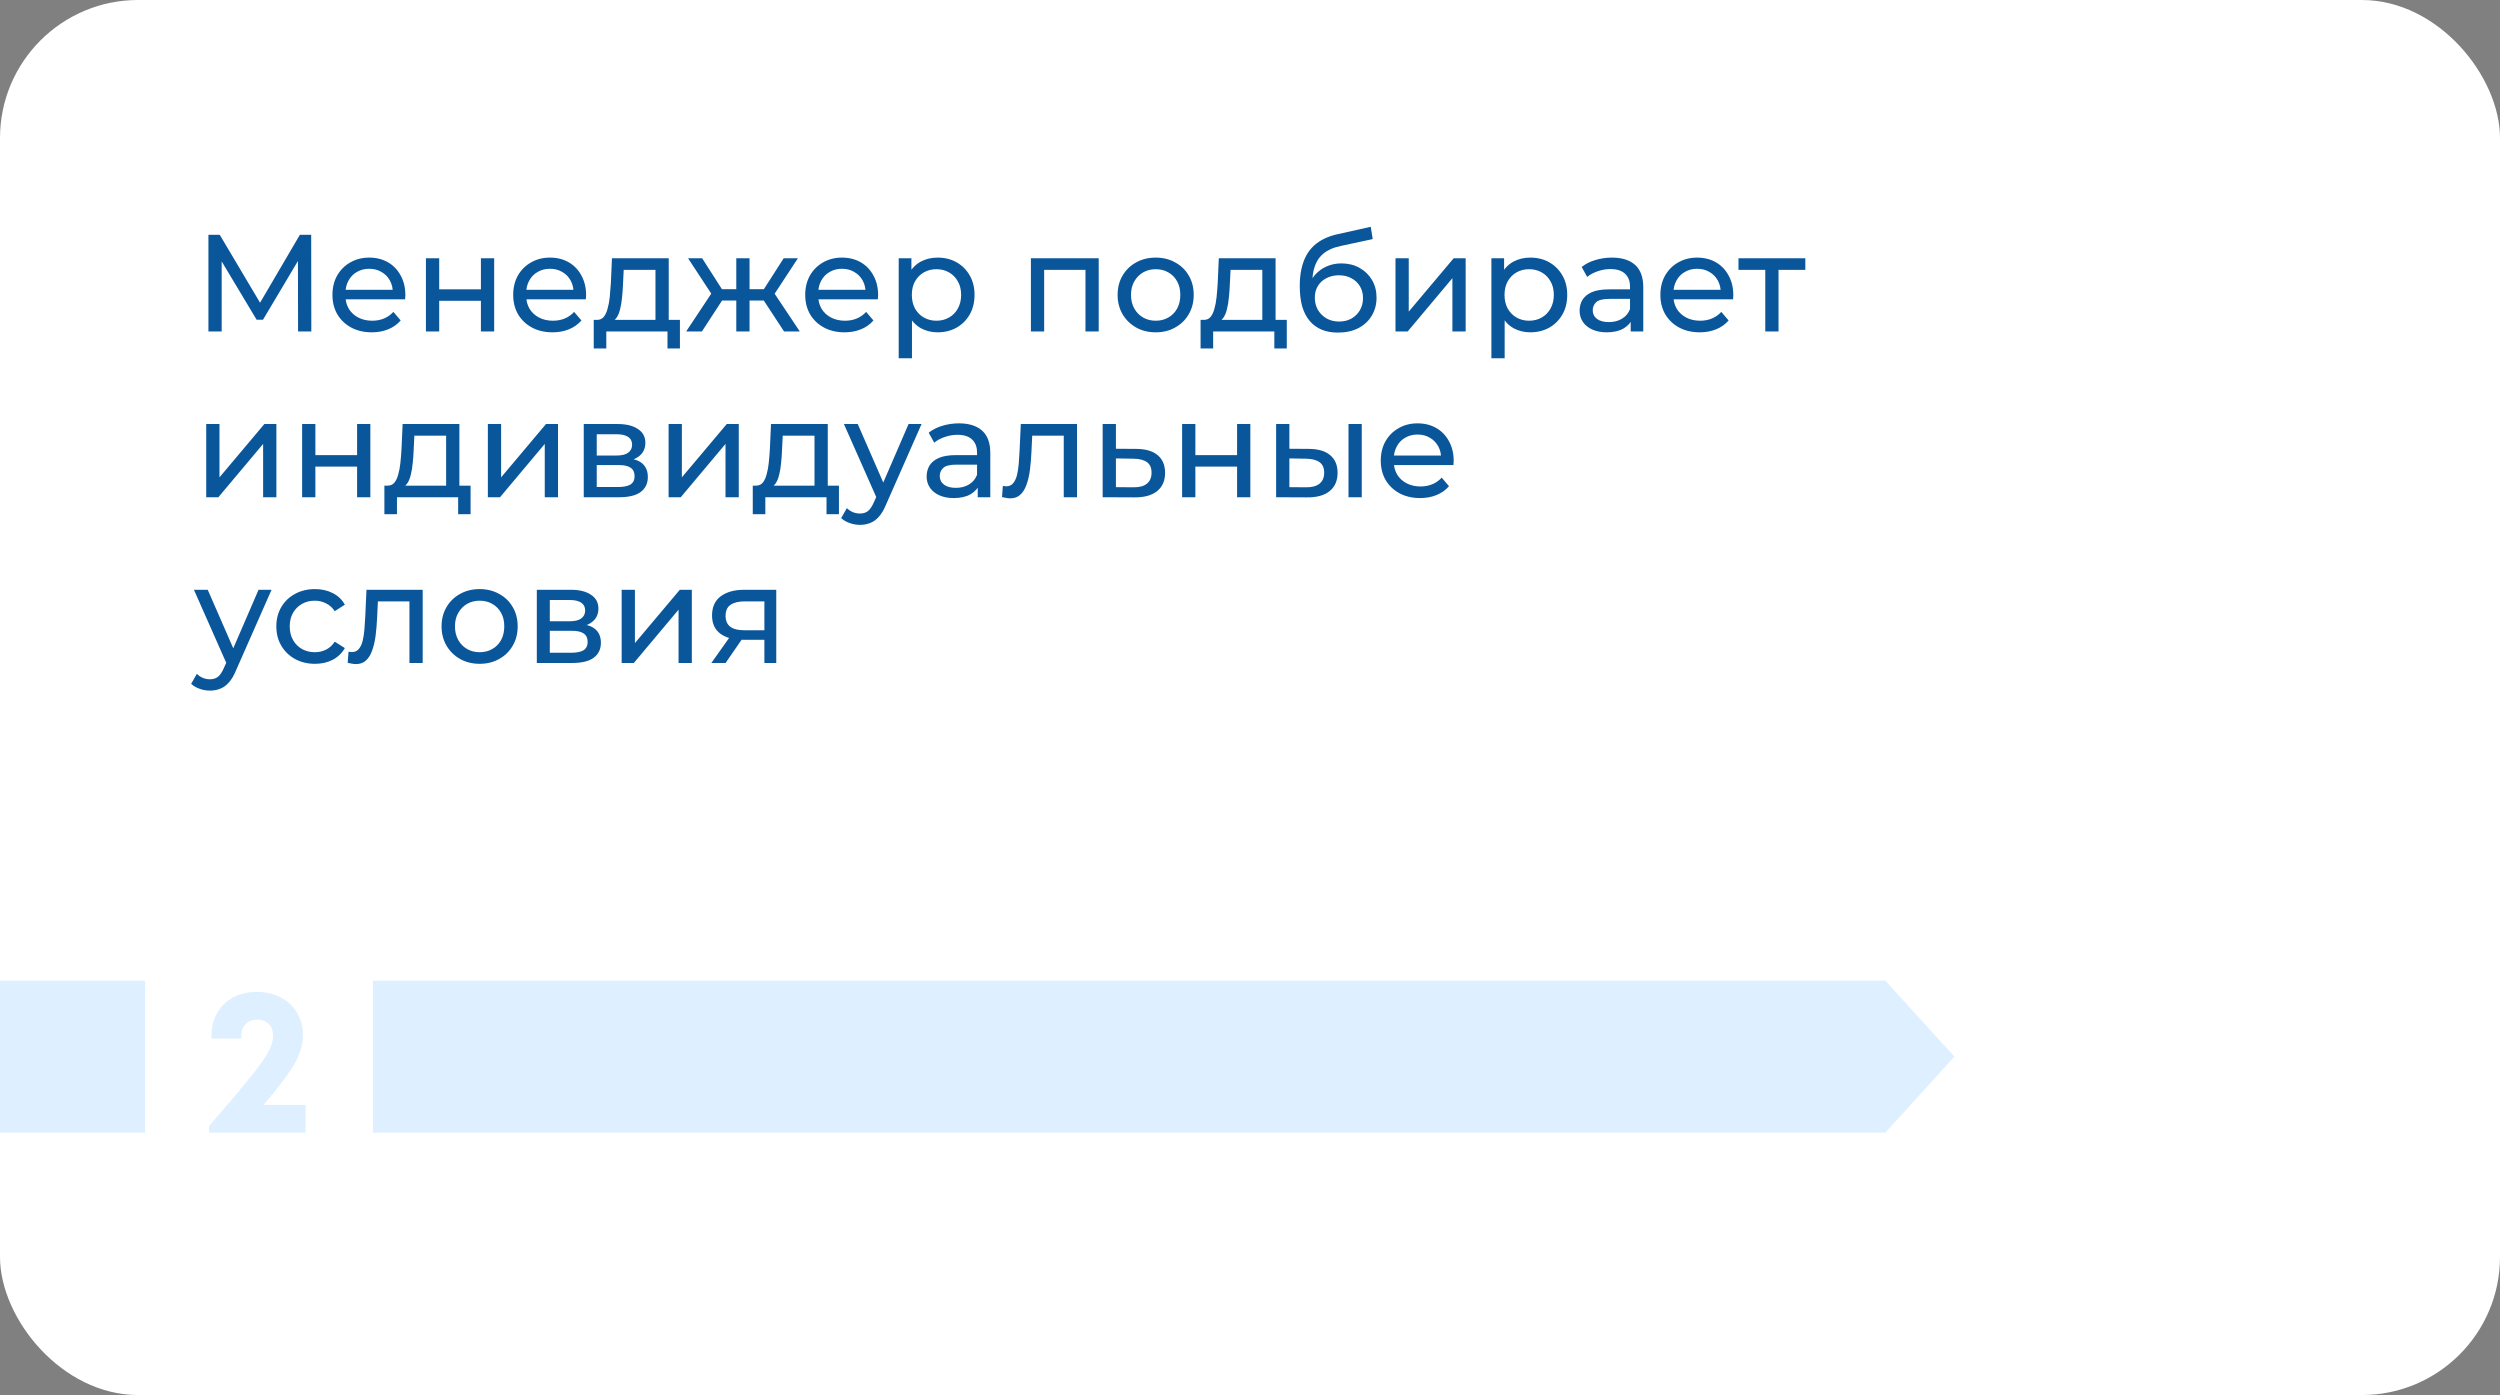
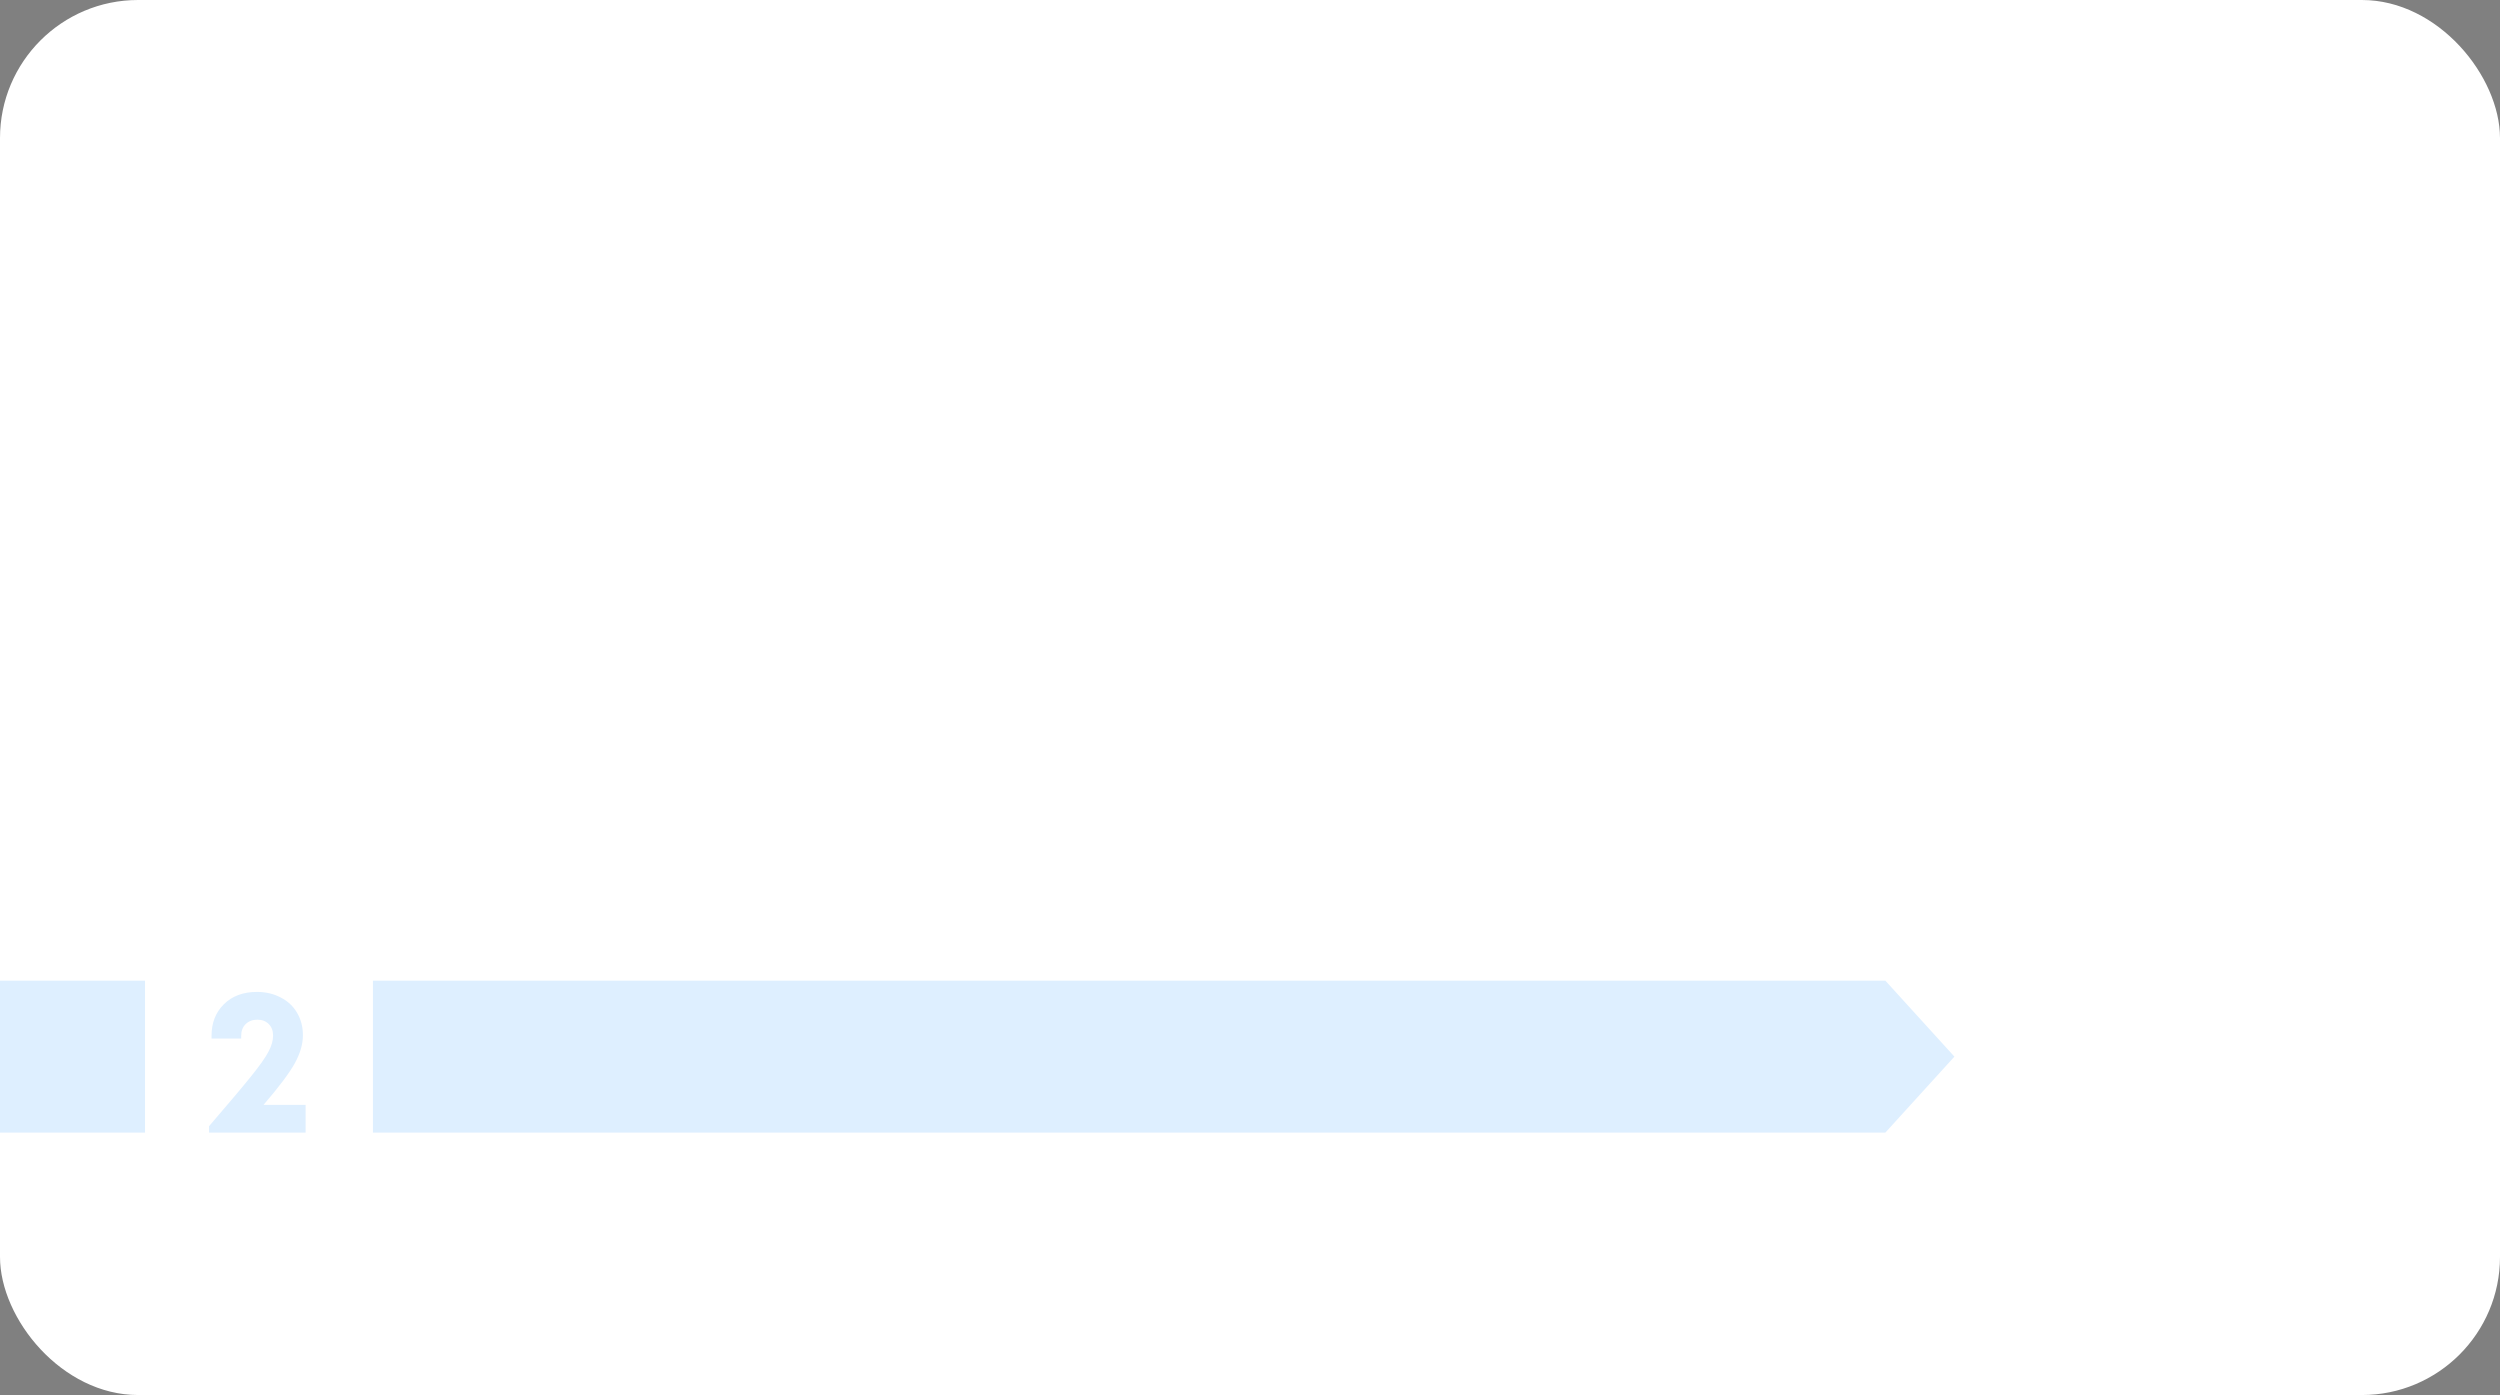
<svg xmlns="http://www.w3.org/2000/svg" width="362" height="202" viewBox="0 0 362 202" fill="none">
  <rect x="0" y="0" width="362" height="202" fill="#808080" stroke="none" />
  <rect width="362" height="202" rx="20" fill="white" />
-   <path d="M30.18 48V34H31.82L38.1 44.58H37.22L43.42 34H45.06L45.08 48H43.16L43.14 37.02H43.6L38.08 46.3H37.16L31.6 37.02H32.1V48H30.18ZM53.838 48.12C52.705 48.12 51.705 47.887 50.838 47.42C49.984 46.953 49.318 46.313 48.838 45.5C48.371 44.687 48.138 43.753 48.138 42.7C48.138 41.647 48.364 40.713 48.818 39.9C49.285 39.087 49.918 38.453 50.718 38C51.531 37.533 52.444 37.3 53.458 37.3C54.484 37.3 55.391 37.527 56.178 37.98C56.965 38.433 57.578 39.073 58.018 39.9C58.471 40.713 58.698 41.667 58.698 42.76C58.698 42.84 58.691 42.933 58.678 43.04C58.678 43.147 58.671 43.247 58.658 43.34H49.638V41.96H57.658L56.878 42.44C56.891 41.76 56.751 41.153 56.458 40.62C56.164 40.087 55.758 39.673 55.238 39.38C54.731 39.073 54.138 38.92 53.458 38.92C52.791 38.92 52.198 39.073 51.678 39.38C51.158 39.673 50.751 40.093 50.458 40.64C50.164 41.173 50.018 41.787 50.018 42.48V42.8C50.018 43.507 50.178 44.14 50.498 44.7C50.831 45.247 51.291 45.673 51.878 45.98C52.465 46.287 53.138 46.44 53.898 46.44C54.525 46.44 55.091 46.333 55.598 46.12C56.118 45.907 56.571 45.587 56.958 45.16L58.018 46.4C57.538 46.96 56.938 47.387 56.218 47.68C55.511 47.973 54.718 48.12 53.838 48.12ZM61.676 48V37.4H63.596V41.9H69.636V37.4H71.556V48H69.636V43.56H63.596V48H61.676ZM80.01 48.12C78.876 48.12 77.876 47.887 77.01 47.42C76.156 46.953 75.49 46.313 75.01 45.5C74.543 44.687 74.31 43.753 74.31 42.7C74.31 41.647 74.536 40.713 74.99 39.9C75.456 39.087 76.09 38.453 76.89 38C77.703 37.533 78.616 37.3 79.63 37.3C80.656 37.3 81.563 37.527 82.35 37.98C83.136 38.433 83.75 39.073 84.19 39.9C84.643 40.713 84.87 41.667 84.87 42.76C84.87 42.84 84.863 42.933 84.85 43.04C84.85 43.147 84.843 43.247 84.83 43.34H75.81V41.96H83.83L83.05 42.44C83.063 41.76 82.923 41.153 82.63 40.62C82.336 40.087 81.93 39.673 81.41 39.38C80.903 39.073 80.31 38.92 79.63 38.92C78.963 38.92 78.37 39.073 77.85 39.38C77.33 39.673 76.923 40.093 76.63 40.64C76.336 41.173 76.19 41.787 76.19 42.48V42.8C76.19 43.507 76.35 44.14 76.67 44.7C77.003 45.247 77.463 45.673 78.05 45.98C78.636 46.287 79.31 46.44 80.07 46.44C80.696 46.44 81.263 46.333 81.77 46.12C82.29 45.907 82.743 45.587 83.13 45.16L84.19 46.4C83.71 46.96 83.11 47.387 82.39 47.68C81.683 47.973 80.89 48.12 80.01 48.12ZM94.912 47.1V39.08H90.312L90.213 41.12C90.186 41.787 90.139 42.433 90.073 43.06C90.019 43.673 89.926 44.24 89.793 44.76C89.672 45.28 89.493 45.707 89.252 46.04C89.013 46.373 88.692 46.58 88.293 46.66L86.392 46.32C86.806 46.333 87.139 46.2 87.392 45.92C87.646 45.627 87.839 45.227 87.972 44.72C88.119 44.213 88.226 43.64 88.293 43C88.359 42.347 88.412 41.673 88.453 40.98L88.612 37.4H96.832V47.1H94.912ZM85.972 50.46V46.32H98.453V50.46H96.653V48H87.793V50.46H85.972ZM113.534 48L110.154 42.84L111.734 41.88L115.814 48H113.534ZM107.954 43.52V41.88H111.394V43.52H107.954ZM111.914 42.92L110.094 42.68L113.474 37.4H115.534L111.914 42.92ZM101.634 48H99.354L103.414 41.88L104.994 42.84L101.634 48ZM108.534 48H106.614V37.4H108.534V48ZM107.194 43.52H103.774V41.88H107.194V43.52ZM103.254 42.92L99.634 37.4H101.674L105.054 42.68L103.254 42.92ZM122.295 48.12C121.162 48.12 120.162 47.887 119.295 47.42C118.442 46.953 117.775 46.313 117.295 45.5C116.828 44.687 116.595 43.753 116.595 42.7C116.595 41.647 116.822 40.713 117.275 39.9C117.742 39.087 118.375 38.453 119.175 38C119.988 37.533 120.902 37.3 121.915 37.3C122.942 37.3 123.848 37.527 124.635 37.98C125.422 38.433 126.035 39.073 126.475 39.9C126.928 40.713 127.155 41.667 127.155 42.76C127.155 42.84 127.148 42.933 127.135 43.04C127.135 43.147 127.128 43.247 127.115 43.34H118.095V41.96H126.115L125.335 42.44C125.348 41.76 125.208 41.153 124.915 40.62C124.622 40.087 124.215 39.673 123.695 39.38C123.188 39.073 122.595 38.92 121.915 38.92C121.248 38.92 120.655 39.073 120.135 39.38C119.615 39.673 119.208 40.093 118.915 40.64C118.622 41.173 118.475 41.787 118.475 42.48V42.8C118.475 43.507 118.635 44.14 118.955 44.7C119.288 45.247 119.748 45.673 120.335 45.98C120.922 46.287 121.595 46.44 122.355 46.44C122.982 46.44 123.548 46.333 124.055 46.12C124.575 45.907 125.028 45.587 125.415 45.16L126.475 46.4C125.995 46.96 125.395 47.387 124.675 47.68C123.968 47.973 123.175 48.12 122.295 48.12ZM135.753 48.12C134.873 48.12 134.067 47.92 133.333 47.52C132.613 47.107 132.033 46.5 131.593 45.7C131.167 44.9 130.953 43.9 130.953 42.7C130.953 41.5 131.16 40.5 131.573 39.7C132 38.9 132.573 38.3 133.293 37.9C134.027 37.5 134.847 37.3 135.753 37.3C136.793 37.3 137.713 37.527 138.513 37.98C139.313 38.433 139.947 39.067 140.413 39.88C140.88 40.68 141.113 41.62 141.113 42.7C141.113 43.78 140.88 44.727 140.413 45.54C139.947 46.353 139.313 46.987 138.513 47.44C137.713 47.893 136.793 48.12 135.753 48.12ZM130.133 51.88V37.4H131.973V40.26L131.853 42.72L132.053 45.18V51.88H130.133ZM135.593 46.44C136.273 46.44 136.88 46.287 137.413 45.98C137.96 45.673 138.387 45.24 138.693 44.68C139.013 44.107 139.173 43.447 139.173 42.7C139.173 41.94 139.013 41.287 138.693 40.74C138.387 40.18 137.96 39.747 137.413 39.44C136.88 39.133 136.273 38.98 135.593 38.98C134.927 38.98 134.32 39.133 133.773 39.44C133.24 39.747 132.813 40.18 132.493 40.74C132.187 41.287 132.033 41.94 132.033 42.7C132.033 43.447 132.187 44.107 132.493 44.68C132.813 45.24 133.24 45.673 133.773 45.98C134.32 46.287 134.927 46.44 135.593 46.44ZM149.274 48V37.4H159.094V48H157.174V38.6L157.634 39.08H150.734L151.194 38.6V48H149.274ZM167.349 48.12C166.283 48.12 165.336 47.887 164.509 47.42C163.683 46.953 163.029 46.313 162.549 45.5C162.069 44.673 161.829 43.74 161.829 42.7C161.829 41.647 162.069 40.713 162.549 39.9C163.029 39.087 163.683 38.453 164.509 38C165.336 37.533 166.283 37.3 167.349 37.3C168.403 37.3 169.343 37.533 170.169 38C171.009 38.453 171.663 39.087 172.129 39.9C172.609 40.7 172.849 41.633 172.849 42.7C172.849 43.753 172.609 44.687 172.129 45.5C171.663 46.313 171.009 46.953 170.169 47.42C169.343 47.887 168.403 48.12 167.349 48.12ZM167.349 46.44C168.029 46.44 168.636 46.287 169.169 45.98C169.716 45.673 170.143 45.24 170.449 44.68C170.756 44.107 170.909 43.447 170.909 42.7C170.909 41.94 170.756 41.287 170.449 40.74C170.143 40.18 169.716 39.747 169.169 39.44C168.636 39.133 168.029 38.98 167.349 38.98C166.669 38.98 166.063 39.133 165.529 39.44C164.996 39.747 164.569 40.18 164.249 40.74C163.929 41.287 163.769 41.94 163.769 42.7C163.769 43.447 163.929 44.107 164.249 44.68C164.569 45.24 164.996 45.673 165.529 45.98C166.063 46.287 166.669 46.44 167.349 46.44ZM182.784 47.1V39.08H178.184L178.084 41.12C178.057 41.787 178.01 42.433 177.944 43.06C177.89 43.673 177.797 44.24 177.664 44.76C177.544 45.28 177.364 45.707 177.124 46.04C176.884 46.373 176.564 46.58 176.164 46.66L174.264 46.32C174.677 46.333 175.01 46.2 175.264 45.92C175.517 45.627 175.71 45.227 175.844 44.72C175.99 44.213 176.097 43.64 176.164 43C176.23 42.347 176.284 41.673 176.324 40.98L176.484 37.4H184.704V47.1H182.784ZM173.844 50.46V46.32H186.324V50.46H184.524V48H175.664V50.46H173.844ZM193.725 48.16C192.845 48.16 192.065 48.02 191.385 47.74C190.718 47.46 190.145 47.047 189.665 46.5C189.185 45.94 188.818 45.24 188.565 44.4C188.325 43.547 188.205 42.547 188.205 41.4C188.205 40.493 188.285 39.68 188.445 38.96C188.605 38.24 188.832 37.6 189.125 37.04C189.432 36.48 189.805 35.993 190.245 35.58C190.698 35.167 191.205 34.827 191.765 34.56C192.338 34.28 192.965 34.067 193.645 33.92L198.485 32.84L198.765 34.62L194.305 35.58C194.038 35.633 193.718 35.713 193.345 35.82C192.972 35.927 192.592 36.093 192.205 36.32C191.818 36.533 191.458 36.833 191.125 37.22C190.792 37.607 190.525 38.113 190.325 38.74C190.125 39.353 190.025 40.113 190.025 41.02C190.025 41.273 190.032 41.467 190.045 41.6C190.058 41.733 190.072 41.867 190.085 42C190.112 42.133 190.132 42.333 190.145 42.6L189.345 41.78C189.558 41.047 189.898 40.407 190.365 39.86C190.832 39.313 191.392 38.893 192.045 38.6C192.712 38.293 193.438 38.14 194.225 38.14C195.212 38.14 196.085 38.353 196.845 38.78C197.618 39.207 198.225 39.793 198.665 40.54C199.105 41.287 199.325 42.14 199.325 43.1C199.325 44.073 199.092 44.947 198.625 45.72C198.172 46.48 197.525 47.08 196.685 47.52C195.845 47.947 194.858 48.16 193.725 48.16ZM193.905 46.56C194.585 46.56 195.185 46.413 195.705 46.12C196.225 45.813 196.632 45.407 196.925 44.9C197.218 44.38 197.365 43.8 197.365 43.16C197.365 42.52 197.218 41.953 196.925 41.46C196.632 40.967 196.225 40.58 195.705 40.3C195.185 40.007 194.572 39.86 193.865 39.86C193.198 39.86 192.598 40 192.065 40.28C191.532 40.547 191.118 40.927 190.825 41.42C190.532 41.9 190.385 42.46 190.385 43.1C190.385 43.74 190.532 44.327 190.825 44.86C191.132 45.38 191.545 45.793 192.065 46.1C192.598 46.407 193.212 46.56 193.905 46.56ZM202.067 48V37.4H203.987V45.12L210.487 37.4H212.227V48H210.307V40.28L203.827 48H202.067ZM221.574 48.12C220.694 48.12 219.887 47.92 219.154 47.52C218.434 47.107 217.854 46.5 217.414 45.7C216.987 44.9 216.774 43.9 216.774 42.7C216.774 41.5 216.98 40.5 217.394 39.7C217.82 38.9 218.394 38.3 219.114 37.9C219.847 37.5 220.667 37.3 221.574 37.3C222.614 37.3 223.534 37.527 224.334 37.98C225.134 38.433 225.767 39.067 226.234 39.88C226.7 40.68 226.934 41.62 226.934 42.7C226.934 43.78 226.7 44.727 226.234 45.54C225.767 46.353 225.134 46.987 224.334 47.44C223.534 47.893 222.614 48.12 221.574 48.12ZM215.954 51.88V37.4H217.794V40.26L217.674 42.72L217.874 45.18V51.88H215.954ZM221.414 46.44C222.094 46.44 222.7 46.287 223.234 45.98C223.78 45.673 224.207 45.24 224.514 44.68C224.834 44.107 224.994 43.447 224.994 42.7C224.994 41.94 224.834 41.287 224.514 40.74C224.207 40.18 223.78 39.747 223.234 39.44C222.7 39.133 222.094 38.98 221.414 38.98C220.747 38.98 220.14 39.133 219.594 39.44C219.06 39.747 218.634 40.18 218.314 40.74C218.007 41.287 217.854 41.94 217.854 42.7C217.854 43.447 218.007 44.107 218.314 44.68C218.634 45.24 219.06 45.673 219.594 45.98C220.14 46.287 220.747 46.44 221.414 46.44ZM236.126 48V45.76L236.026 45.34V41.52C236.026 40.707 235.786 40.08 235.306 39.64C234.839 39.187 234.132 38.96 233.186 38.96C232.559 38.96 231.946 39.067 231.346 39.28C230.746 39.48 230.239 39.753 229.826 40.1L229.026 38.66C229.572 38.22 230.226 37.887 230.986 37.66C231.759 37.42 232.566 37.3 233.406 37.3C234.859 37.3 235.979 37.653 236.766 38.36C237.552 39.067 237.946 40.147 237.946 41.6V48H236.126ZM232.646 48.12C231.859 48.12 231.166 47.987 230.566 47.72C229.979 47.453 229.526 47.087 229.206 46.62C228.886 46.14 228.726 45.6 228.726 45C228.726 44.427 228.859 43.907 229.126 43.44C229.406 42.973 229.852 42.6 230.466 42.32C231.092 42.04 231.932 41.9 232.986 41.9H236.346V43.28H233.066C232.106 43.28 231.459 43.44 231.126 43.76C230.792 44.08 230.626 44.467 230.626 44.92C230.626 45.44 230.832 45.86 231.246 46.18C231.659 46.487 232.232 46.64 232.966 46.64C233.686 46.64 234.312 46.48 234.846 46.16C235.392 45.84 235.786 45.373 236.026 44.76L236.406 46.08C236.152 46.707 235.706 47.207 235.066 47.58C234.426 47.94 233.619 48.12 232.646 48.12ZM246.123 48.12C244.99 48.12 243.99 47.887 243.123 47.42C242.27 46.953 241.603 46.313 241.123 45.5C240.656 44.687 240.423 43.753 240.423 42.7C240.423 41.647 240.65 40.713 241.103 39.9C241.57 39.087 242.203 38.453 243.003 38C243.816 37.533 244.73 37.3 245.743 37.3C246.77 37.3 247.676 37.527 248.463 37.98C249.25 38.433 249.863 39.073 250.303 39.9C250.756 40.713 250.983 41.667 250.983 42.76C250.983 42.84 250.976 42.933 250.963 43.04C250.963 43.147 250.956 43.247 250.943 43.34H241.923V41.96H249.943L249.163 42.44C249.176 41.76 249.036 41.153 248.743 40.62C248.45 40.087 248.043 39.673 247.523 39.38C247.016 39.073 246.423 38.92 245.743 38.92C245.076 38.92 244.483 39.073 243.963 39.38C243.443 39.673 243.036 40.093 242.743 40.64C242.45 41.173 242.303 41.787 242.303 42.48V42.8C242.303 43.507 242.463 44.14 242.783 44.7C243.116 45.247 243.576 45.673 244.163 45.98C244.75 46.287 245.423 46.44 246.183 46.44C246.81 46.44 247.376 46.333 247.883 46.12C248.403 45.907 248.856 45.587 249.243 45.16L250.303 46.4C249.823 46.96 249.223 47.387 248.503 47.68C247.796 47.973 247.003 48.12 246.123 48.12ZM255.612 48V38.58L256.092 39.08H251.732V37.4H261.412V39.08H257.072L257.532 38.58V48H255.612ZM29.86 72V61.4H31.78V69.12L38.28 61.4H40.02V72H38.1V64.28L31.62 72H29.86ZM43.747 72V61.4H45.667V65.9H51.707V61.4H53.627V72H51.707V67.56H45.667V72H43.747ZM64.6 71.1V63.08H60L59.9 65.12C59.873 65.787 59.827 66.433 59.76 67.06C59.707 67.673 59.613 68.24 59.48 68.76C59.36 69.28 59.18 69.707 58.94 70.04C58.7 70.373 58.38 70.58 57.98 70.66L56.08 70.32C56.493 70.333 56.827 70.2 57.08 69.92C57.333 69.627 57.527 69.227 57.66 68.72C57.807 68.213 57.913 67.64 57.98 67C58.047 66.347 58.1 65.673 58.14 64.98L58.3 61.4H66.52V71.1H64.6ZM55.66 74.46V70.32H68.14V74.46H66.34V72H57.48V74.46H55.66ZM70.641 72V61.4H72.561V69.12L79.061 61.4H80.801V72H78.881V64.28L72.401 72H70.641ZM84.528 72V61.4H89.448C90.688 61.4 91.661 61.64 92.368 62.12C93.088 62.587 93.448 63.253 93.448 64.12C93.448 64.987 93.108 65.66 92.428 66.14C91.761 66.607 90.875 66.84 89.768 66.84L90.068 66.32C91.335 66.32 92.275 66.553 92.888 67.02C93.501 67.487 93.808 68.173 93.808 69.08C93.808 70 93.461 70.72 92.768 71.24C92.088 71.747 91.041 72 89.628 72H84.528ZM86.408 70.52H89.488C90.288 70.52 90.888 70.4 91.288 70.16C91.688 69.907 91.888 69.507 91.888 68.96C91.888 68.4 91.701 67.993 91.328 67.74C90.968 67.473 90.395 67.34 89.608 67.34H86.408V70.52ZM86.408 65.96H89.288C90.021 65.96 90.575 65.827 90.948 65.56C91.335 65.28 91.528 64.893 91.528 64.4C91.528 63.893 91.335 63.513 90.948 63.26C90.575 63.007 90.021 62.88 89.288 62.88H86.408V65.96ZM96.813 72V61.4H98.733V69.12L105.233 61.4H106.973V72H105.053V64.28L98.573 72H96.813ZM117.94 71.1V63.08H113.34L113.24 65.12C113.213 65.787 113.167 66.433 113.1 67.06C113.047 67.673 112.953 68.24 112.82 68.76C112.7 69.28 112.52 69.707 112.28 70.04C112.04 70.373 111.72 70.58 111.32 70.66L109.42 70.32C109.833 70.333 110.167 70.2 110.42 69.92C110.673 69.627 110.867 69.227 111 68.72C111.147 68.213 111.253 67.64 111.32 67C111.387 66.347 111.44 65.673 111.48 64.98L111.64 61.4H119.86V71.1H117.94ZM109 74.46V70.32H121.48V74.46H119.68V72H110.82V74.46H109ZM124.521 76C124.014 76 123.521 75.913 123.041 75.74C122.561 75.58 122.148 75.34 121.801 75.02L122.621 73.58C122.888 73.833 123.181 74.027 123.501 74.16C123.821 74.293 124.161 74.36 124.521 74.36C124.988 74.36 125.374 74.24 125.681 74C125.988 73.76 126.274 73.333 126.541 72.72L127.201 71.26L127.401 71.02L131.561 61.4H133.441L128.301 73.06C127.994 73.807 127.648 74.393 127.261 74.82C126.888 75.247 126.474 75.547 126.021 75.72C125.568 75.907 125.068 76 124.521 76ZM127.041 72.34L122.201 61.4H124.201L128.321 70.84L127.041 72.34ZM141.575 72V69.76L141.475 69.34V65.52C141.475 64.707 141.235 64.08 140.755 63.64C140.288 63.187 139.582 62.96 138.635 62.96C138.008 62.96 137.395 63.067 136.795 63.28C136.195 63.48 135.688 63.753 135.275 64.1L134.475 62.66C135.022 62.22 135.675 61.887 136.435 61.66C137.208 61.42 138.015 61.3 138.855 61.3C140.308 61.3 141.428 61.653 142.215 62.36C143.002 63.067 143.395 64.147 143.395 65.6V72H141.575ZM138.095 72.12C137.308 72.12 136.615 71.987 136.015 71.72C135.428 71.453 134.975 71.087 134.655 70.62C134.335 70.14 134.175 69.6 134.175 69C134.175 68.427 134.308 67.907 134.575 67.44C134.855 66.973 135.302 66.6 135.915 66.32C136.542 66.04 137.382 65.9 138.435 65.9H141.795V67.28H138.515C137.555 67.28 136.908 67.44 136.575 67.76C136.242 68.08 136.075 68.467 136.075 68.92C136.075 69.44 136.282 69.86 136.695 70.18C137.108 70.487 137.682 70.64 138.415 70.64C139.135 70.64 139.762 70.48 140.295 70.16C140.842 69.84 141.235 69.373 141.475 68.76L141.855 70.08C141.602 70.707 141.155 71.207 140.515 71.58C139.875 71.94 139.068 72.12 138.095 72.12ZM145.092 71.98L145.212 70.36C145.306 70.373 145.392 70.387 145.472 70.4C145.552 70.413 145.626 70.42 145.692 70.42C146.119 70.42 146.452 70.273 146.692 69.98C146.946 69.687 147.132 69.3 147.252 68.82C147.372 68.327 147.459 67.773 147.512 67.16C147.566 66.547 147.606 65.933 147.632 65.32L147.812 61.4H155.952V72H154.032V62.52L154.492 63.08H149.052L149.492 62.5L149.352 65.44C149.312 66.373 149.239 67.247 149.132 68.06C149.026 68.873 148.859 69.587 148.632 70.2C148.419 70.813 148.119 71.293 147.732 71.64C147.359 71.987 146.872 72.16 146.272 72.16C146.099 72.16 145.912 72.14 145.712 72.1C145.526 72.073 145.319 72.033 145.092 71.98ZM164.565 65C165.911 65.013 166.938 65.32 167.645 65.92C168.351 66.52 168.705 67.367 168.705 68.46C168.705 69.607 168.318 70.493 167.545 71.12C166.771 71.733 165.678 72.033 164.265 72.02L159.665 72V61.4H161.585V64.98L164.565 65ZM164.105 70.56C164.971 70.573 165.625 70.4 166.065 70.04C166.518 69.68 166.745 69.147 166.745 68.44C166.745 67.747 166.525 67.24 166.085 66.92C165.645 66.6 164.985 66.433 164.105 66.42L161.585 66.38V70.54L164.105 70.56ZM171.169 72V61.4H173.089V65.9H179.129V61.4H181.049V72H179.129V67.56H173.089V72H171.169ZM195.262 72V61.4H197.182V72H195.262ZM189.562 65C190.909 65.013 191.929 65.32 192.622 65.92C193.329 66.52 193.682 67.367 193.682 68.46C193.682 69.607 193.295 70.493 192.522 71.12C191.762 71.733 190.669 72.033 189.242 72.02L184.782 72V61.4H186.702V64.98L189.562 65ZM189.102 70.56C189.955 70.573 190.609 70.4 191.062 70.04C191.515 69.68 191.742 69.147 191.742 68.44C191.742 67.747 191.515 67.24 191.062 66.92C190.622 66.6 189.969 66.433 189.102 66.42L186.702 66.38V70.54L189.102 70.56ZM205.635 72.12C204.501 72.12 203.501 71.887 202.635 71.42C201.781 70.953 201.115 70.313 200.635 69.5C200.168 68.687 199.935 67.753 199.935 66.7C199.935 65.647 200.161 64.713 200.615 63.9C201.081 63.087 201.715 62.453 202.515 62C203.328 61.533 204.241 61.3 205.255 61.3C206.281 61.3 207.188 61.527 207.975 61.98C208.761 62.433 209.375 63.073 209.815 63.9C210.268 64.713 210.495 65.667 210.495 66.76C210.495 66.84 210.488 66.933 210.475 67.04C210.475 67.147 210.468 67.247 210.455 67.34H201.435V65.96H209.455L208.675 66.44C208.688 65.76 208.548 65.153 208.255 64.62C207.961 64.087 207.555 63.673 207.035 63.38C206.528 63.073 205.935 62.92 205.255 62.92C204.588 62.92 203.995 63.073 203.475 63.38C202.955 63.673 202.548 64.093 202.255 64.64C201.961 65.173 201.815 65.787 201.815 66.48V66.8C201.815 67.507 201.975 68.14 202.295 68.7C202.628 69.247 203.088 69.673 203.675 69.98C204.261 70.287 204.935 70.44 205.695 70.44C206.321 70.44 206.888 70.333 207.395 70.12C207.915 69.907 208.368 69.587 208.755 69.16L209.815 70.4C209.335 70.96 208.735 71.387 208.015 71.68C207.308 71.973 206.515 72.12 205.635 72.12ZM30.4 100C29.893 100 29.4 99.913 28.92 99.74C28.44 99.58 28.027 99.34 27.68 99.02L28.5 97.58C28.767 97.833 29.06 98.027 29.38 98.16C29.7 98.293 30.04 98.36 30.4 98.36C30.867 98.36 31.253 98.24 31.56 98C31.867 97.76 32.153 97.333 32.42 96.72L33.08 95.26L33.28 95.02L37.44 85.4H39.32L34.18 97.06C33.873 97.807 33.527 98.393 33.14 98.82C32.767 99.247 32.353 99.547 31.9 99.72C31.447 99.907 30.947 100 30.4 100ZM32.92 96.34L28.08 85.4H30.08L34.2 94.84L32.92 96.34ZM45.613 96.12C44.533 96.12 43.566 95.887 42.713 95.42C41.873 94.953 41.213 94.313 40.733 93.5C40.253 92.687 40.013 91.753 40.013 90.7C40.013 89.647 40.253 88.713 40.733 87.9C41.213 87.087 41.873 86.453 42.713 86C43.566 85.533 44.533 85.3 45.613 85.3C46.573 85.3 47.426 85.493 48.173 85.88C48.933 86.253 49.52 86.813 49.933 87.56L48.473 88.5C48.126 87.98 47.7 87.6 47.193 87.36C46.7 87.107 46.166 86.98 45.593 86.98C44.9 86.98 44.279 87.133 43.733 87.44C43.186 87.747 42.753 88.18 42.433 88.74C42.113 89.287 41.953 89.94 41.953 90.7C41.953 91.46 42.113 92.12 42.433 92.68C42.753 93.24 43.186 93.673 43.733 93.98C44.279 94.287 44.9 94.44 45.593 94.44C46.166 94.44 46.7 94.32 47.193 94.08C47.7 93.827 48.126 93.44 48.473 92.92L49.933 93.84C49.52 94.573 48.933 95.14 48.173 95.54C47.426 95.927 46.573 96.12 45.613 96.12ZM50.346 95.98L50.466 94.36C50.559 94.373 50.646 94.387 50.726 94.4C50.806 94.413 50.879 94.42 50.946 94.42C51.373 94.42 51.706 94.273 51.946 93.98C52.199 93.687 52.386 93.3 52.506 92.82C52.626 92.327 52.713 91.773 52.766 91.16C52.819 90.547 52.859 89.933 52.886 89.32L53.066 85.4H61.206V96H59.286V86.52L59.746 87.08H54.306L54.746 86.5L54.606 89.44C54.566 90.373 54.493 91.247 54.386 92.06C54.279 92.873 54.113 93.587 53.886 94.2C53.673 94.813 53.373 95.293 52.986 95.64C52.613 95.987 52.126 96.16 51.526 96.16C51.353 96.16 51.166 96.14 50.966 96.1C50.779 96.073 50.573 96.033 50.346 95.98ZM69.459 96.12C68.392 96.12 67.445 95.887 66.619 95.42C65.792 94.953 65.139 94.313 64.659 93.5C64.179 92.673 63.939 91.74 63.939 90.7C63.939 89.647 64.179 88.713 64.659 87.9C65.139 87.087 65.792 86.453 66.619 86C67.445 85.533 68.392 85.3 69.459 85.3C70.512 85.3 71.452 85.533 72.279 86C73.119 86.453 73.772 87.087 74.239 87.9C74.719 88.7 74.959 89.633 74.959 90.7C74.959 91.753 74.719 92.687 74.239 93.5C73.772 94.313 73.119 94.953 72.279 95.42C71.452 95.887 70.512 96.12 69.459 96.12ZM69.459 94.44C70.139 94.44 70.745 94.287 71.279 93.98C71.825 93.673 72.252 93.24 72.559 92.68C72.865 92.107 73.019 91.447 73.019 90.7C73.019 89.94 72.865 89.287 72.559 88.74C72.252 88.18 71.825 87.747 71.279 87.44C70.745 87.133 70.139 86.98 69.459 86.98C68.779 86.98 68.172 87.133 67.639 87.44C67.105 87.747 66.679 88.18 66.359 88.74C66.039 89.287 65.879 89.94 65.879 90.7C65.879 91.447 66.039 92.107 66.359 92.68C66.679 93.24 67.105 93.673 67.639 93.98C68.172 94.287 68.779 94.44 69.459 94.44ZM77.731 96V85.4H82.651C83.891 85.4 84.864 85.64 85.571 86.12C86.291 86.587 86.651 87.253 86.651 88.12C86.651 88.987 86.311 89.66 85.631 90.14C84.964 90.607 84.078 90.84 82.971 90.84L83.271 90.32C84.538 90.32 85.478 90.553 86.091 91.02C86.704 91.487 87.011 92.173 87.011 93.08C87.011 94 86.664 94.72 85.971 95.24C85.291 95.747 84.244 96 82.831 96H77.731ZM79.611 94.52H82.691C83.491 94.52 84.091 94.4 84.491 94.16C84.891 93.907 85.091 93.507 85.091 92.96C85.091 92.4 84.904 91.993 84.531 91.74C84.171 91.473 83.598 91.34 82.811 91.34H79.611V94.52ZM79.611 89.96H82.491C83.224 89.96 83.778 89.827 84.151 89.56C84.538 89.28 84.731 88.893 84.731 88.4C84.731 87.893 84.538 87.513 84.151 87.26C83.778 87.007 83.224 86.88 82.491 86.88H79.611V89.96ZM90.016 96V85.4H91.936V93.12L98.436 85.4H100.176V96H98.256V88.28L91.776 96H90.016ZM110.683 96V92.28L110.983 92.64H107.603C106.19 92.64 105.083 92.34 104.283 91.74C103.496 91.14 103.103 90.267 103.103 89.12C103.103 87.893 103.523 86.967 104.363 86.34C105.216 85.713 106.35 85.4 107.763 85.4H112.403V96H110.683ZM103.003 96L105.883 91.94H107.863L105.063 96H103.003ZM110.683 91.68V86.54L110.983 87.08H107.823C106.943 87.08 106.263 87.247 105.783 87.58C105.303 87.9 105.063 88.433 105.063 89.18C105.063 90.567 105.956 91.26 107.743 91.26H110.983L110.683 91.68Z" fill="#0A569B" />
  <rect y="142" width="21" height="22" fill="#DEEFFF" />
  <path d="M54 142H273L283 153L273 164H54V142Z" fill="#DEEFFF" />
  <path d="M38.162 159.98H44.252V164H30.272V163.07C33.132 159.75 35.172 157.33 36.392 155.81C37.632 154.27 38.462 153.09 38.882 152.27C39.322 151.45 39.542 150.68 39.542 149.96C39.542 149.26 39.332 148.7 38.912 148.28C38.492 147.86 37.942 147.65 37.262 147.65C36.562 147.65 35.992 147.87 35.552 148.31C35.132 148.73 34.922 149.3 34.922 150.02V150.38H30.632V149.96C30.632 148.1 31.232 146.58 32.432 145.4C33.632 144.22 35.222 143.63 37.202 143.63C38.482 143.63 39.632 143.9 40.652 144.44C41.672 144.96 42.462 145.7 43.022 146.66C43.582 147.62 43.862 148.7 43.862 149.9C43.862 151.18 43.472 152.53 42.692 153.95C41.912 155.37 40.402 157.38 38.162 159.98Z" fill="#DEEFFF" />
</svg>